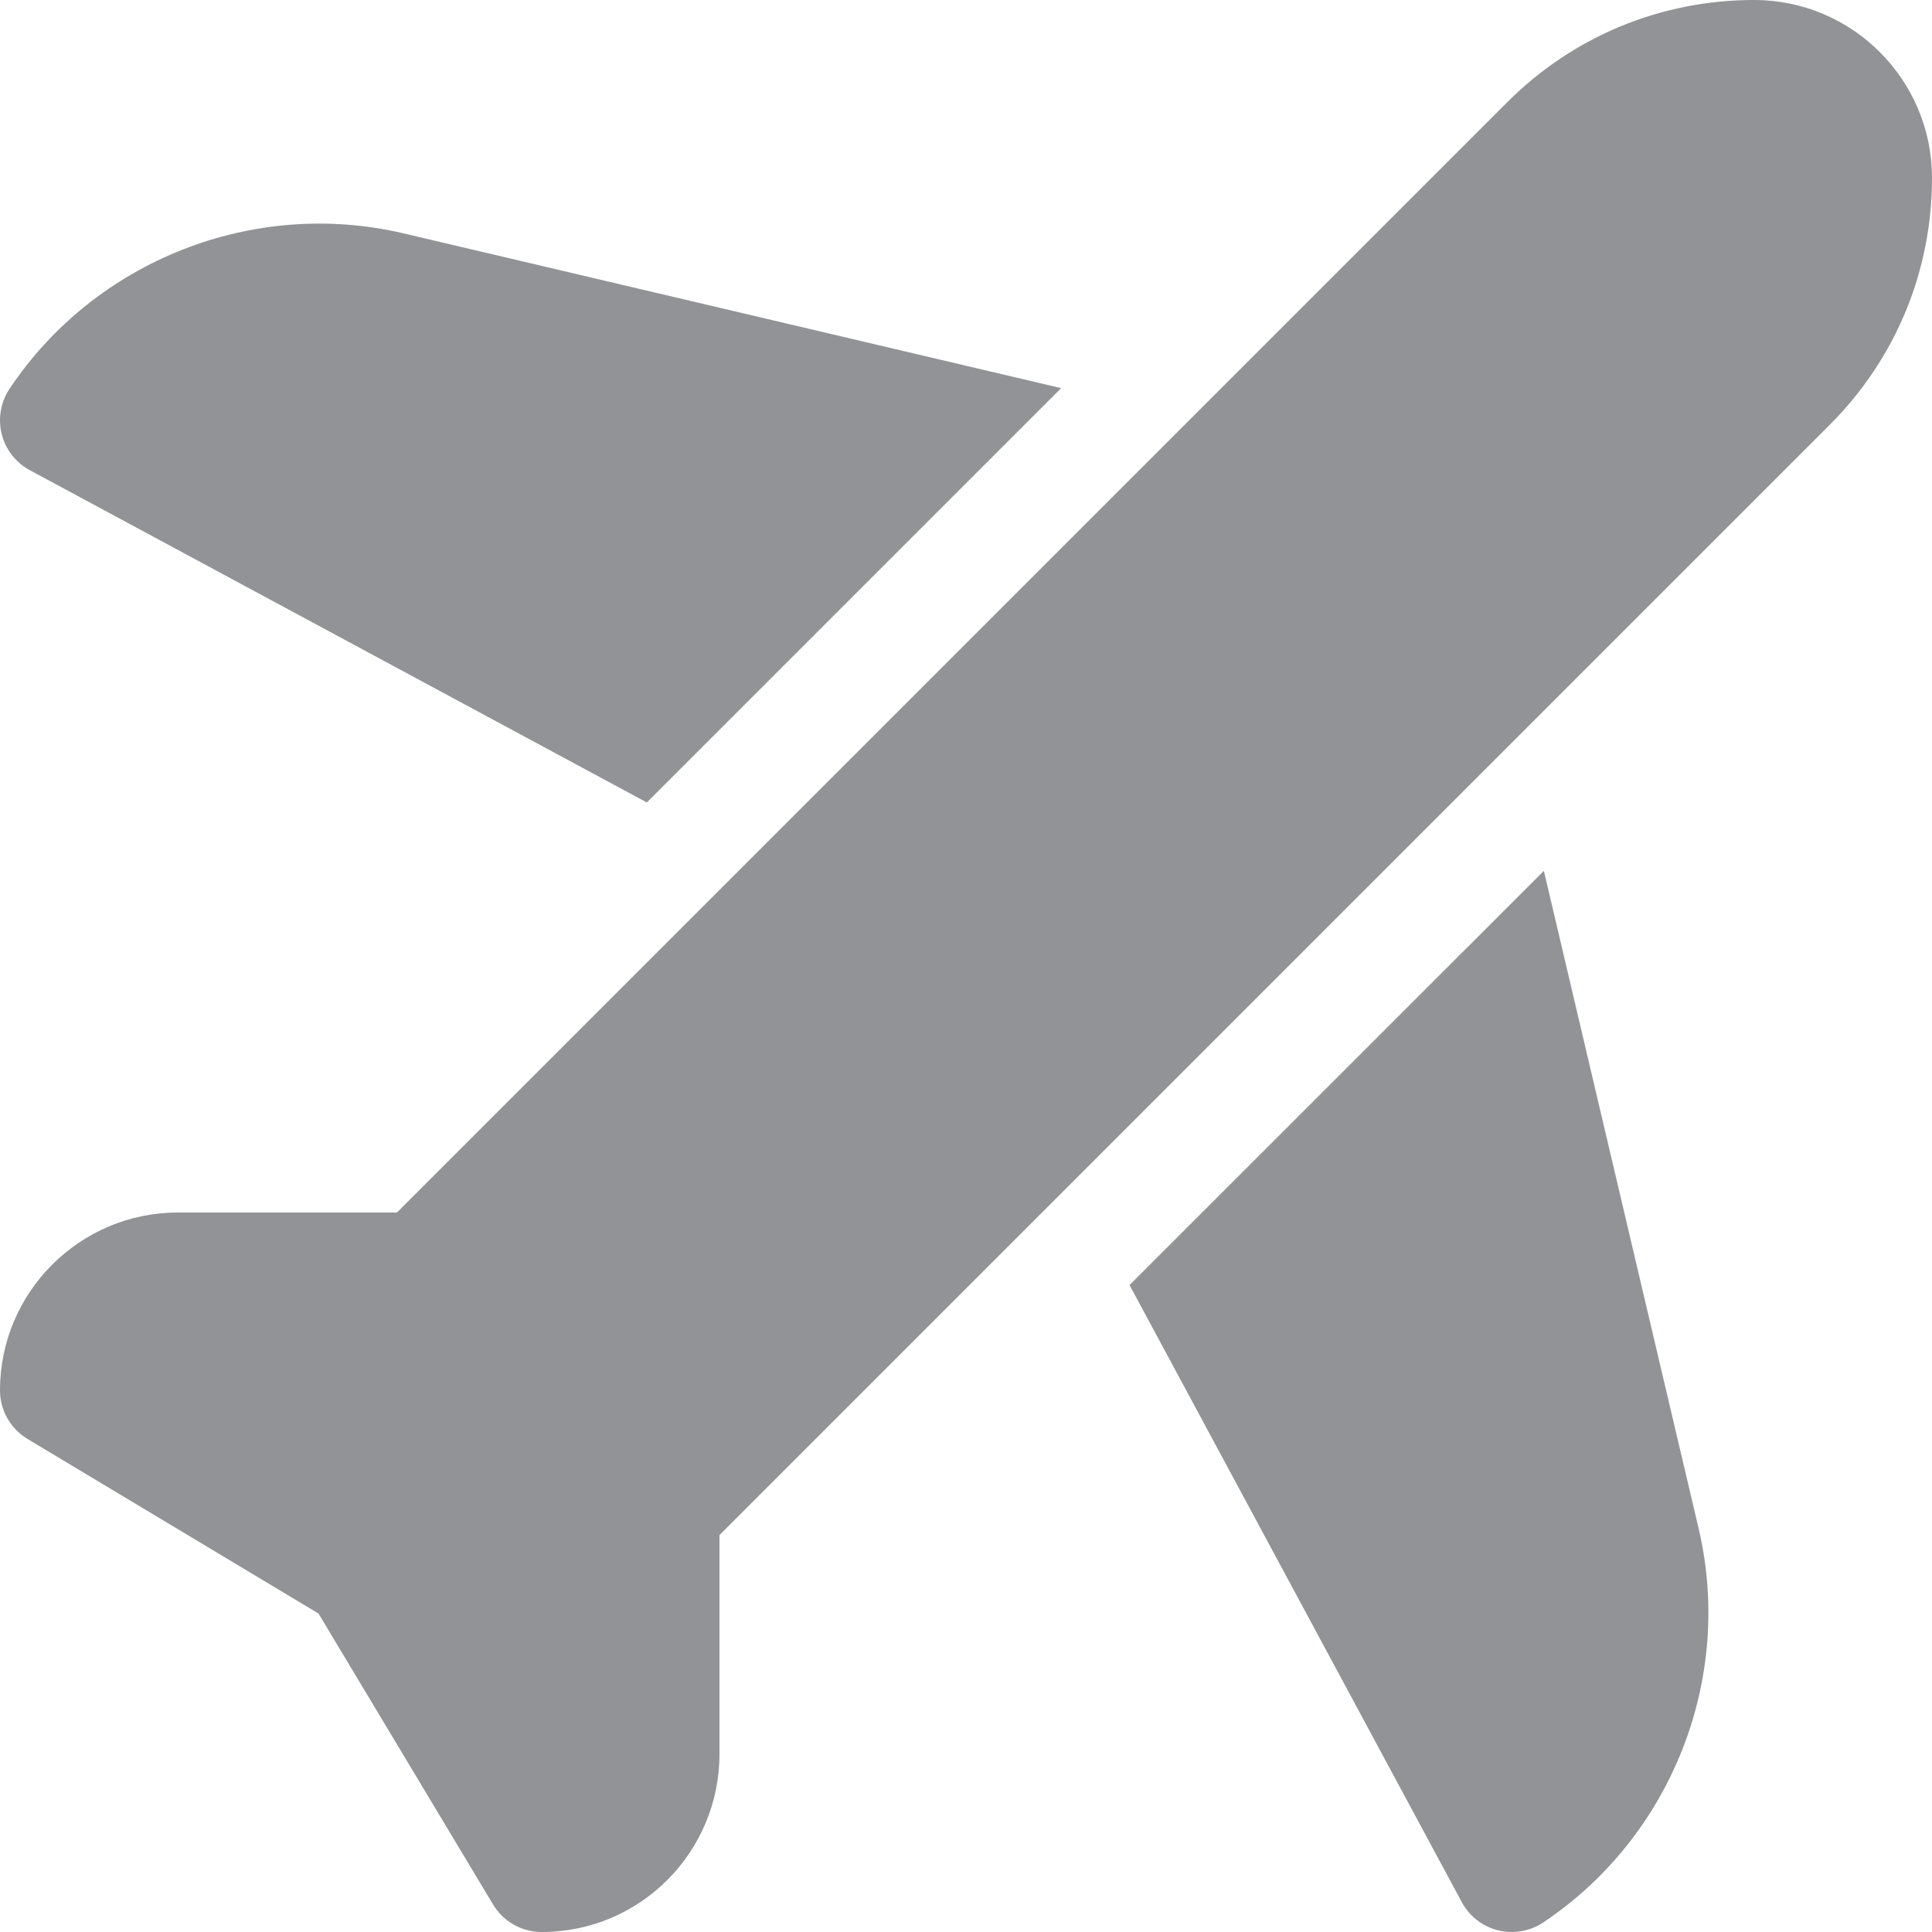
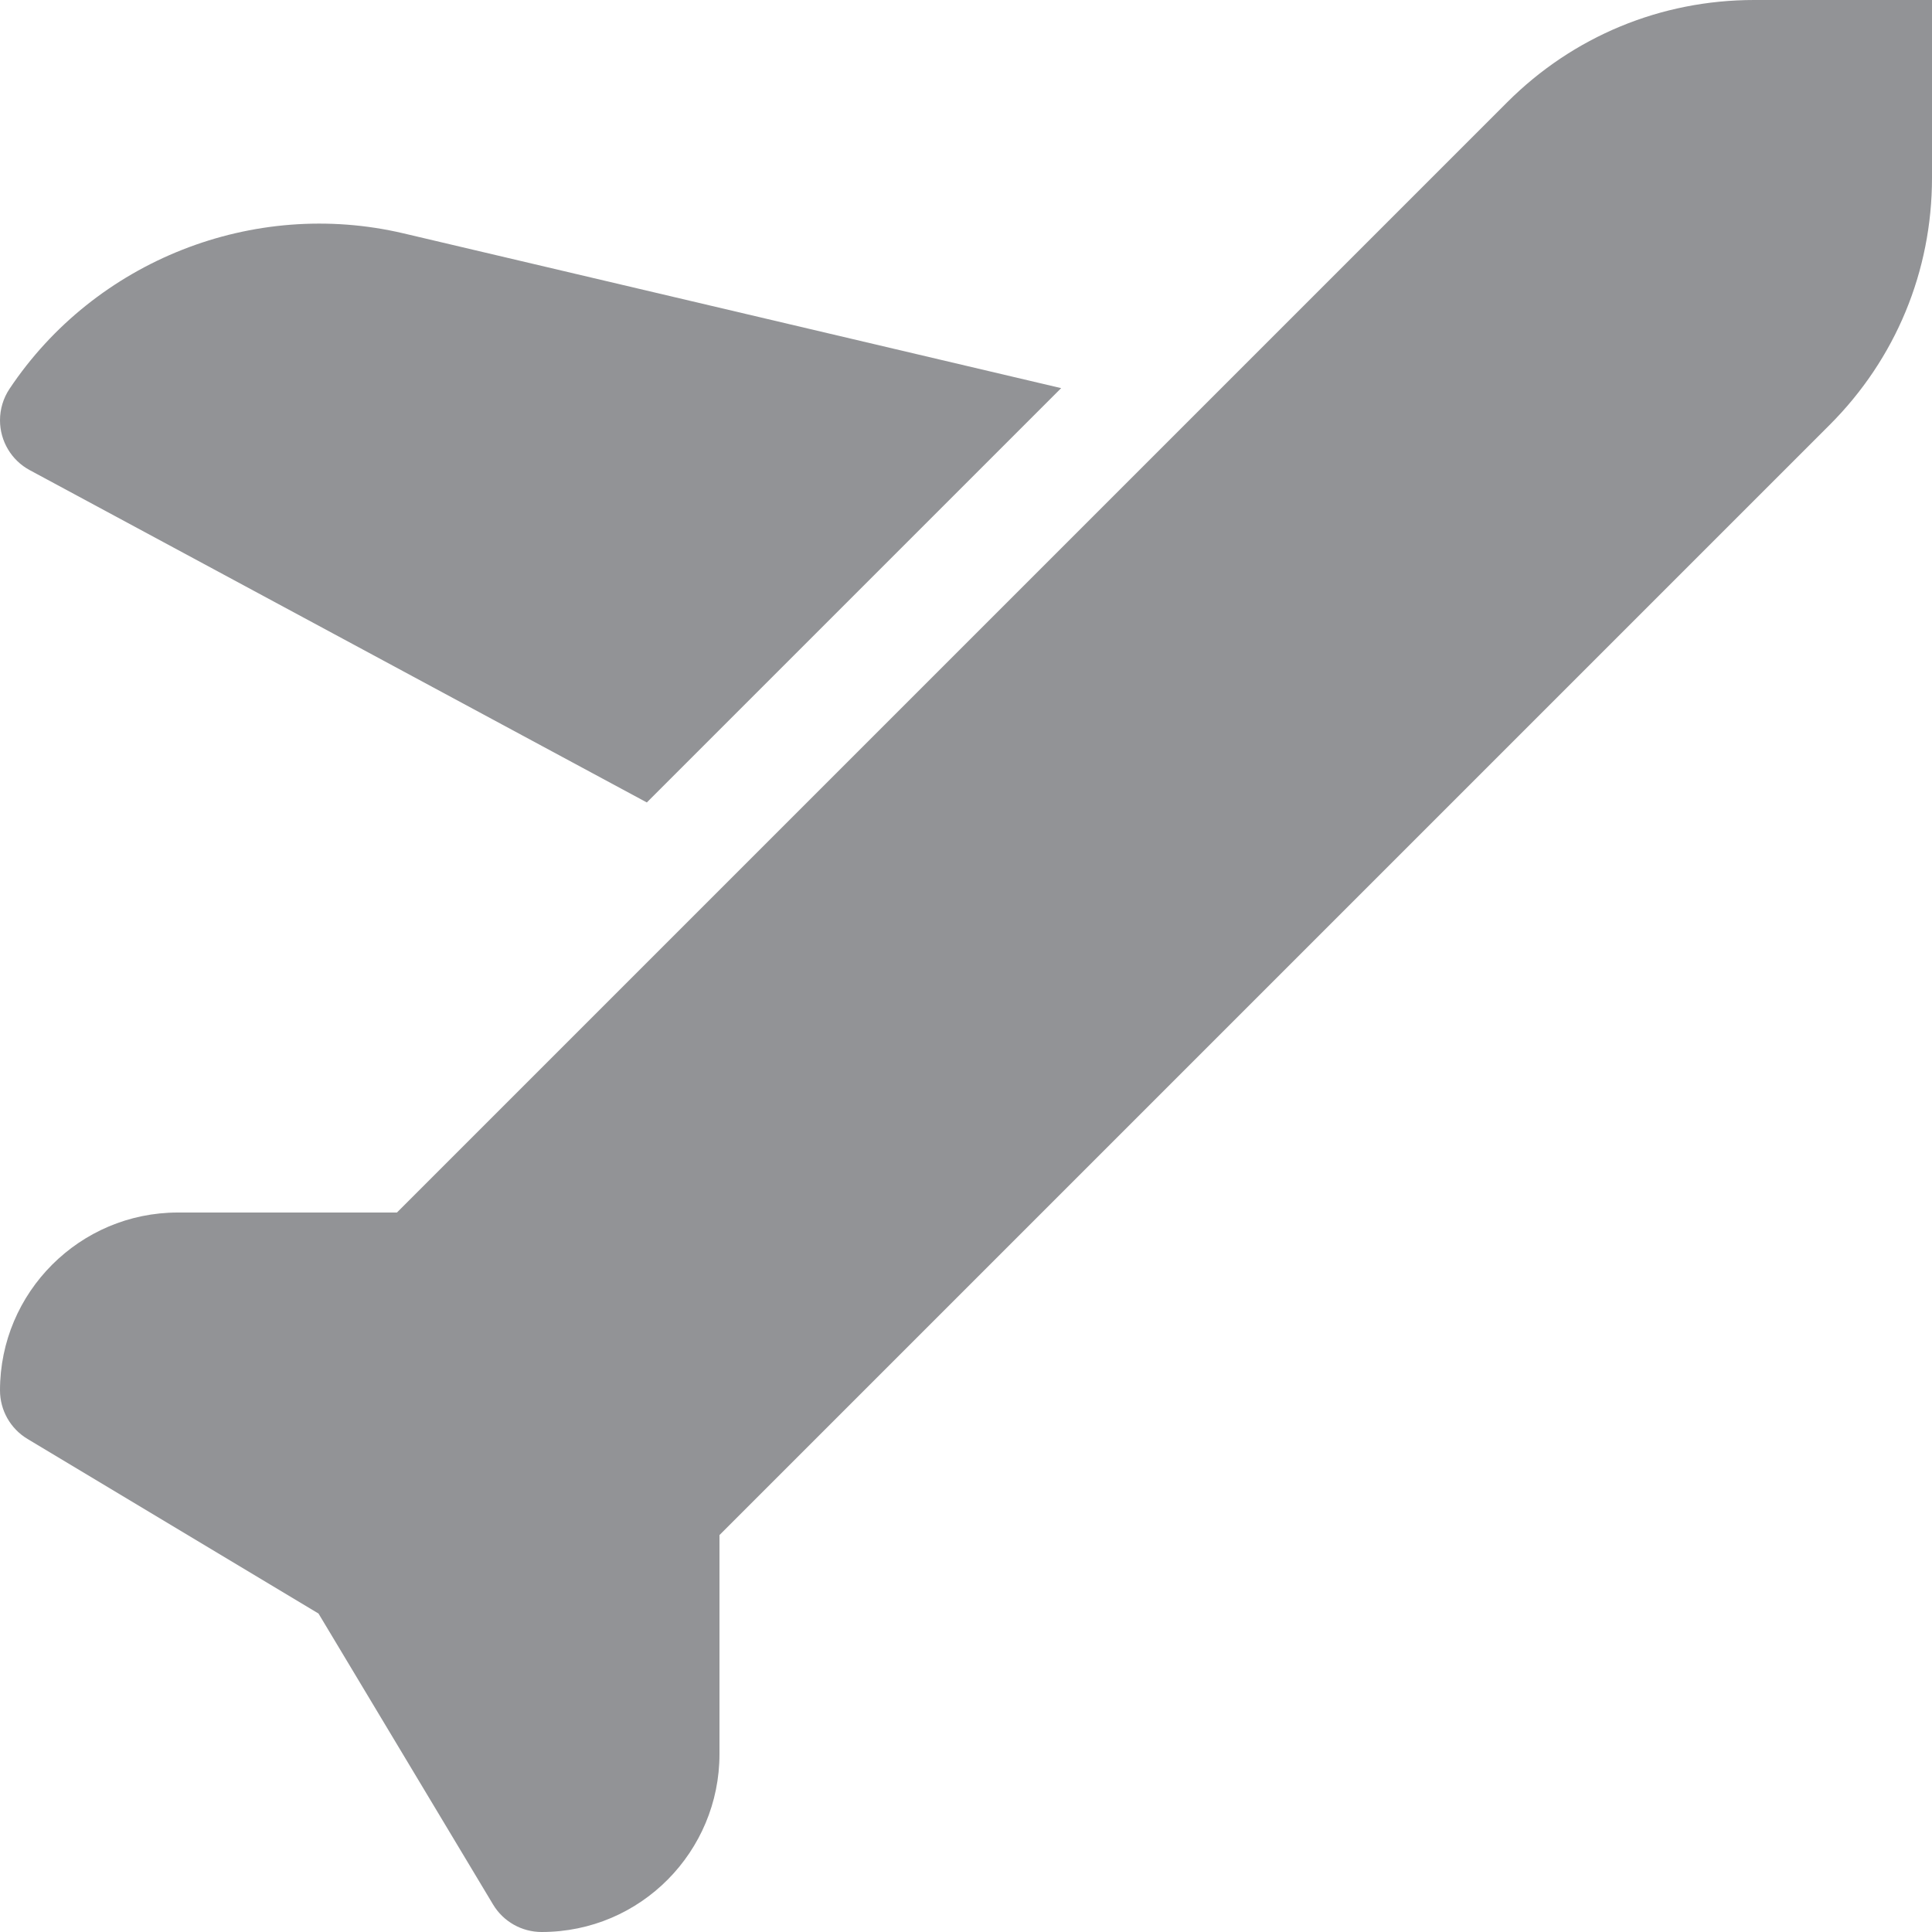
<svg xmlns="http://www.w3.org/2000/svg" width="20" height="20" viewBox="0 0 20 20" fill="none">
  <path d="M0.308 4.867L6.696 8.307L10.985 4.018L4.178 2.416C2.623 2.05 0.984 2.697 0.098 4.026C0.034 4.122 0 4.235 0 4.351C0 4.566 0.118 4.765 0.308 4.867Z" fill="#929396" />
-   <path d="M15.982 9.015L11.693 13.303L15.133 19.692C15.235 19.882 15.434 20 15.649 20C15.765 20 15.878 19.966 15.974 19.902C17.303 19.016 17.95 17.377 17.584 15.822L15.982 9.015Z" fill="#929396" />
-   <path d="M18.159 0H18.159C17.193 0 16.285 0.376 15.602 1.059L4.109 12.552H1.841C0.826 12.552 0 13.378 0 14.393C0 14.599 0.108 14.79 0.285 14.896L3.297 16.703L5.104 19.715C5.21 19.892 5.401 20 5.607 20C6.635 20 7.448 19.165 7.448 18.159V15.891L18.941 4.398C19.624 3.715 20 2.807 20 1.841C20 0.826 19.174 0 18.159 0V0Z" fill="#929396" />
+   <path d="M18.159 0H18.159C17.193 0 16.285 0.376 15.602 1.059L4.109 12.552H1.841C0.826 12.552 0 13.378 0 14.393C0 14.599 0.108 14.79 0.285 14.896L3.297 16.703L5.104 19.715C5.21 19.892 5.401 20 5.607 20C6.635 20 7.448 19.165 7.448 18.159V15.891L18.941 4.398C19.624 3.715 20 2.807 20 1.841V0Z" fill="#929396" />
</svg>